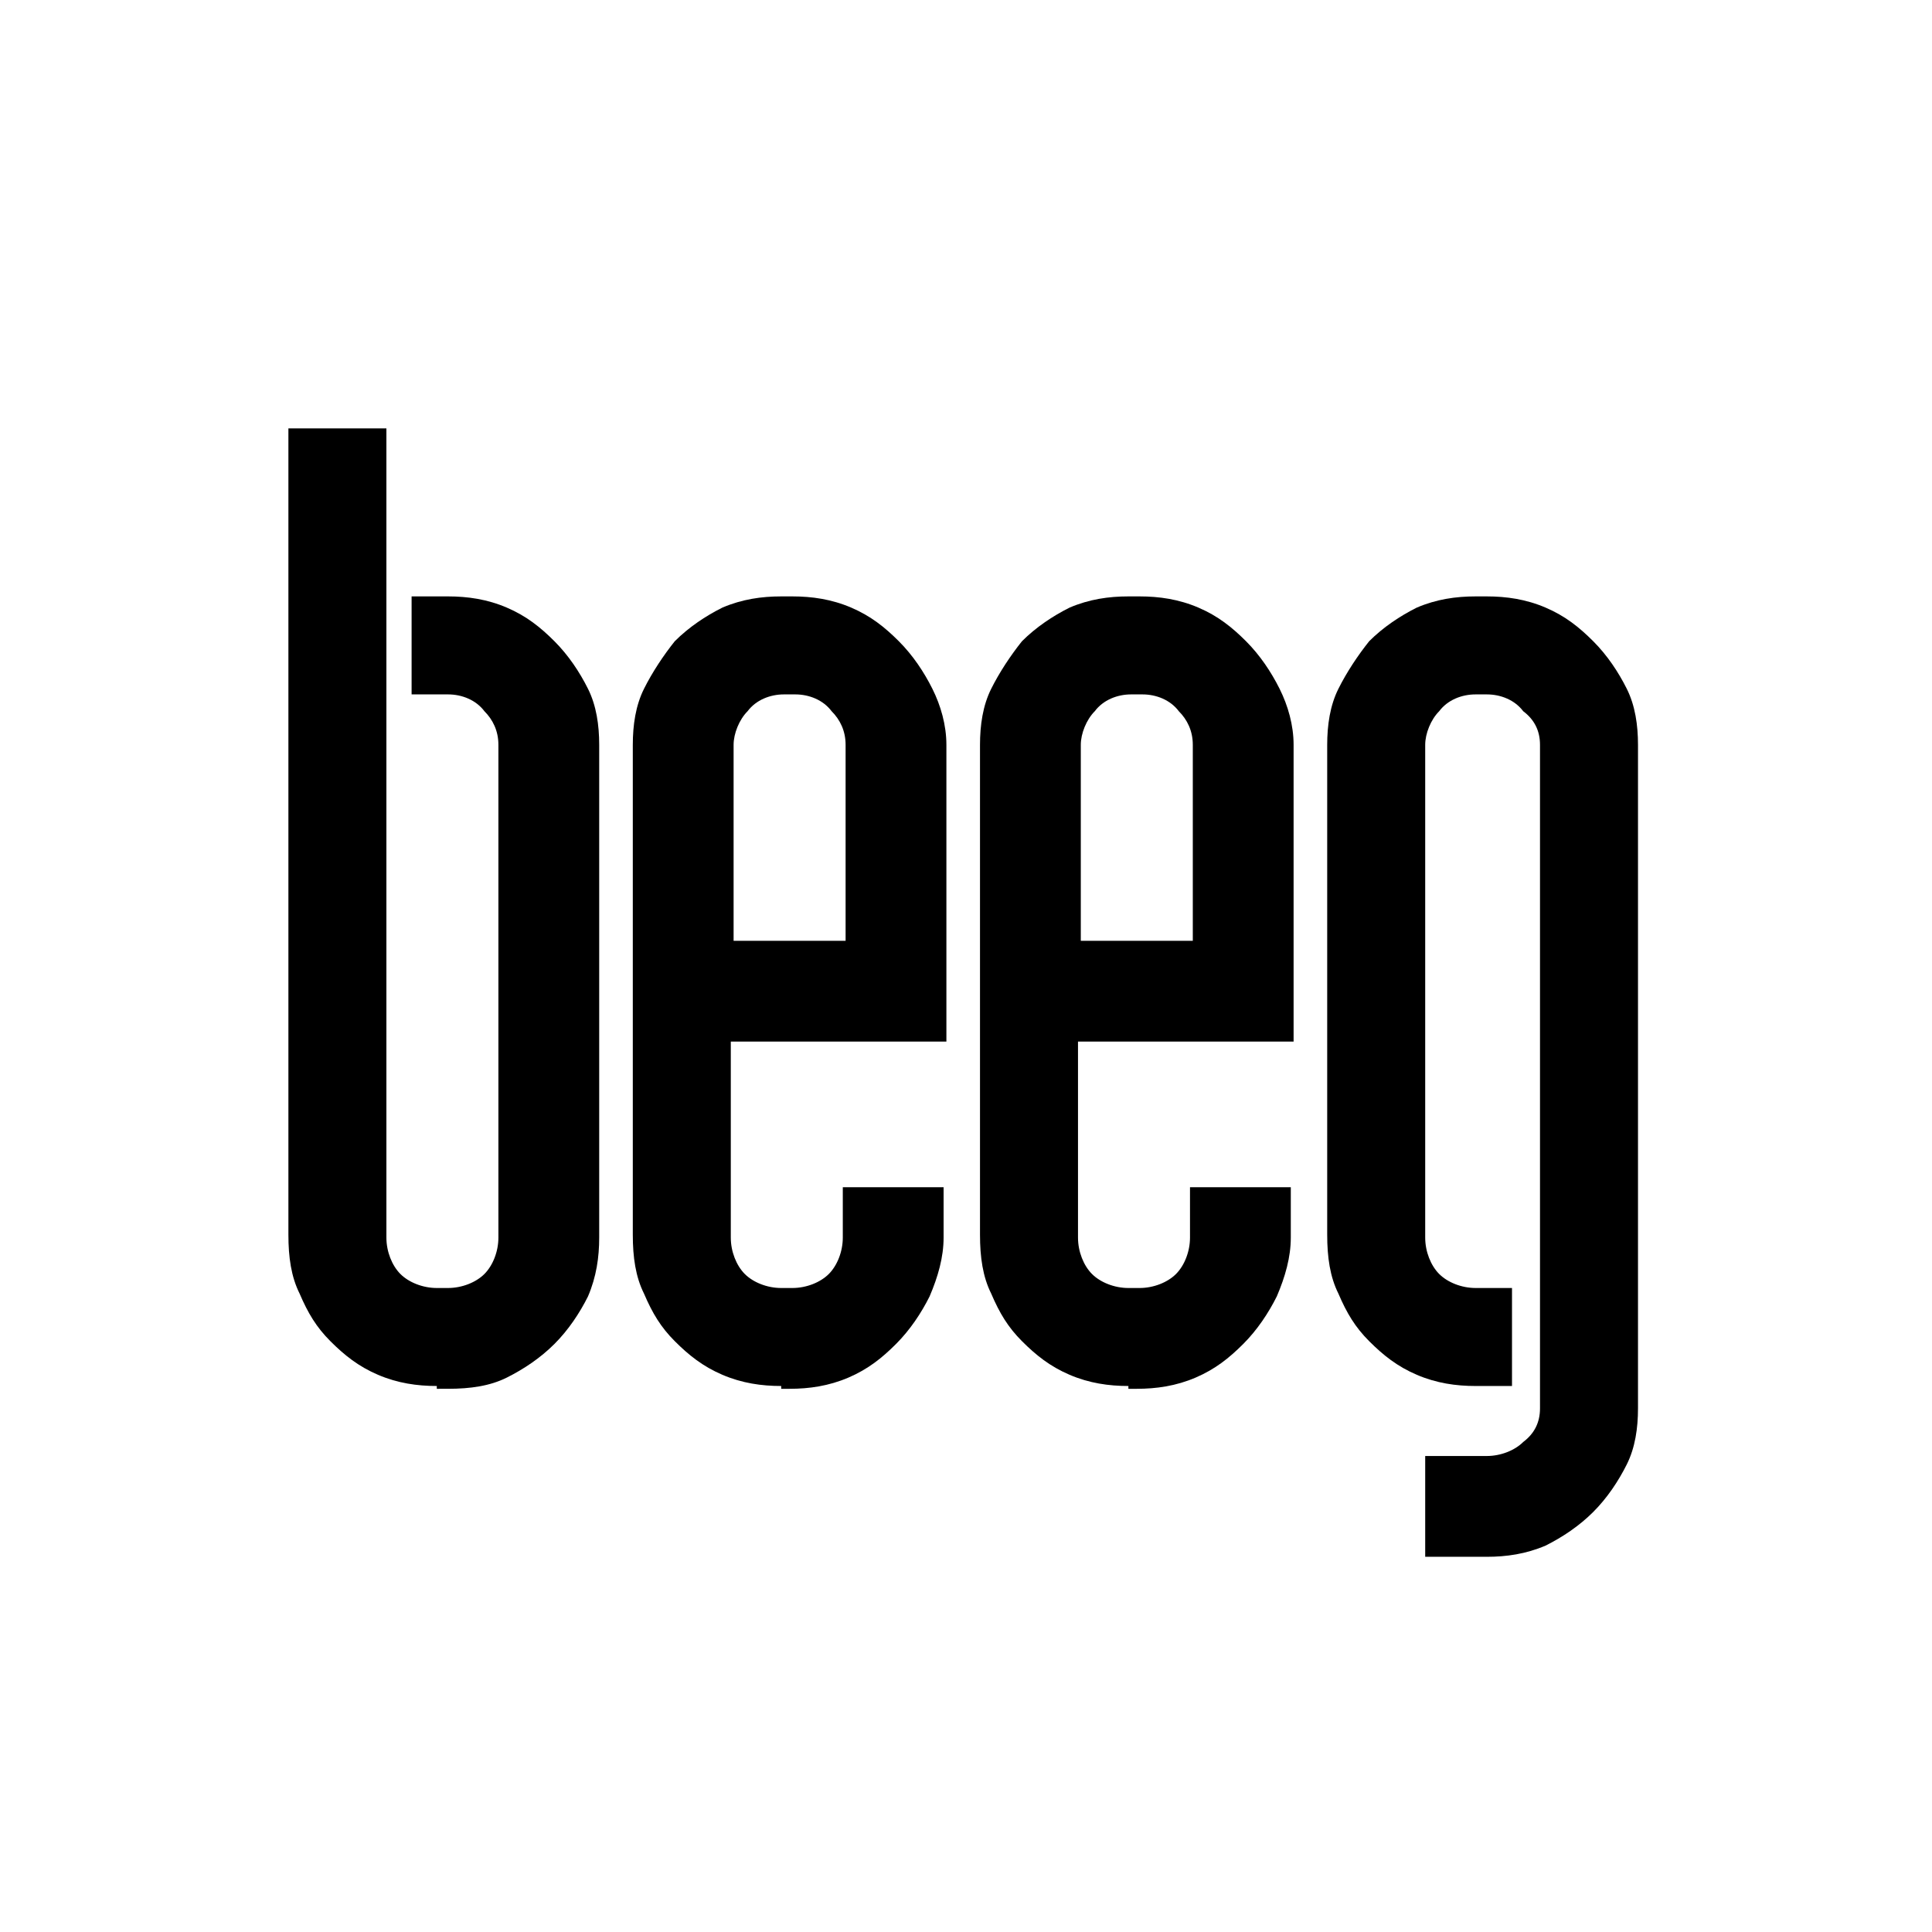
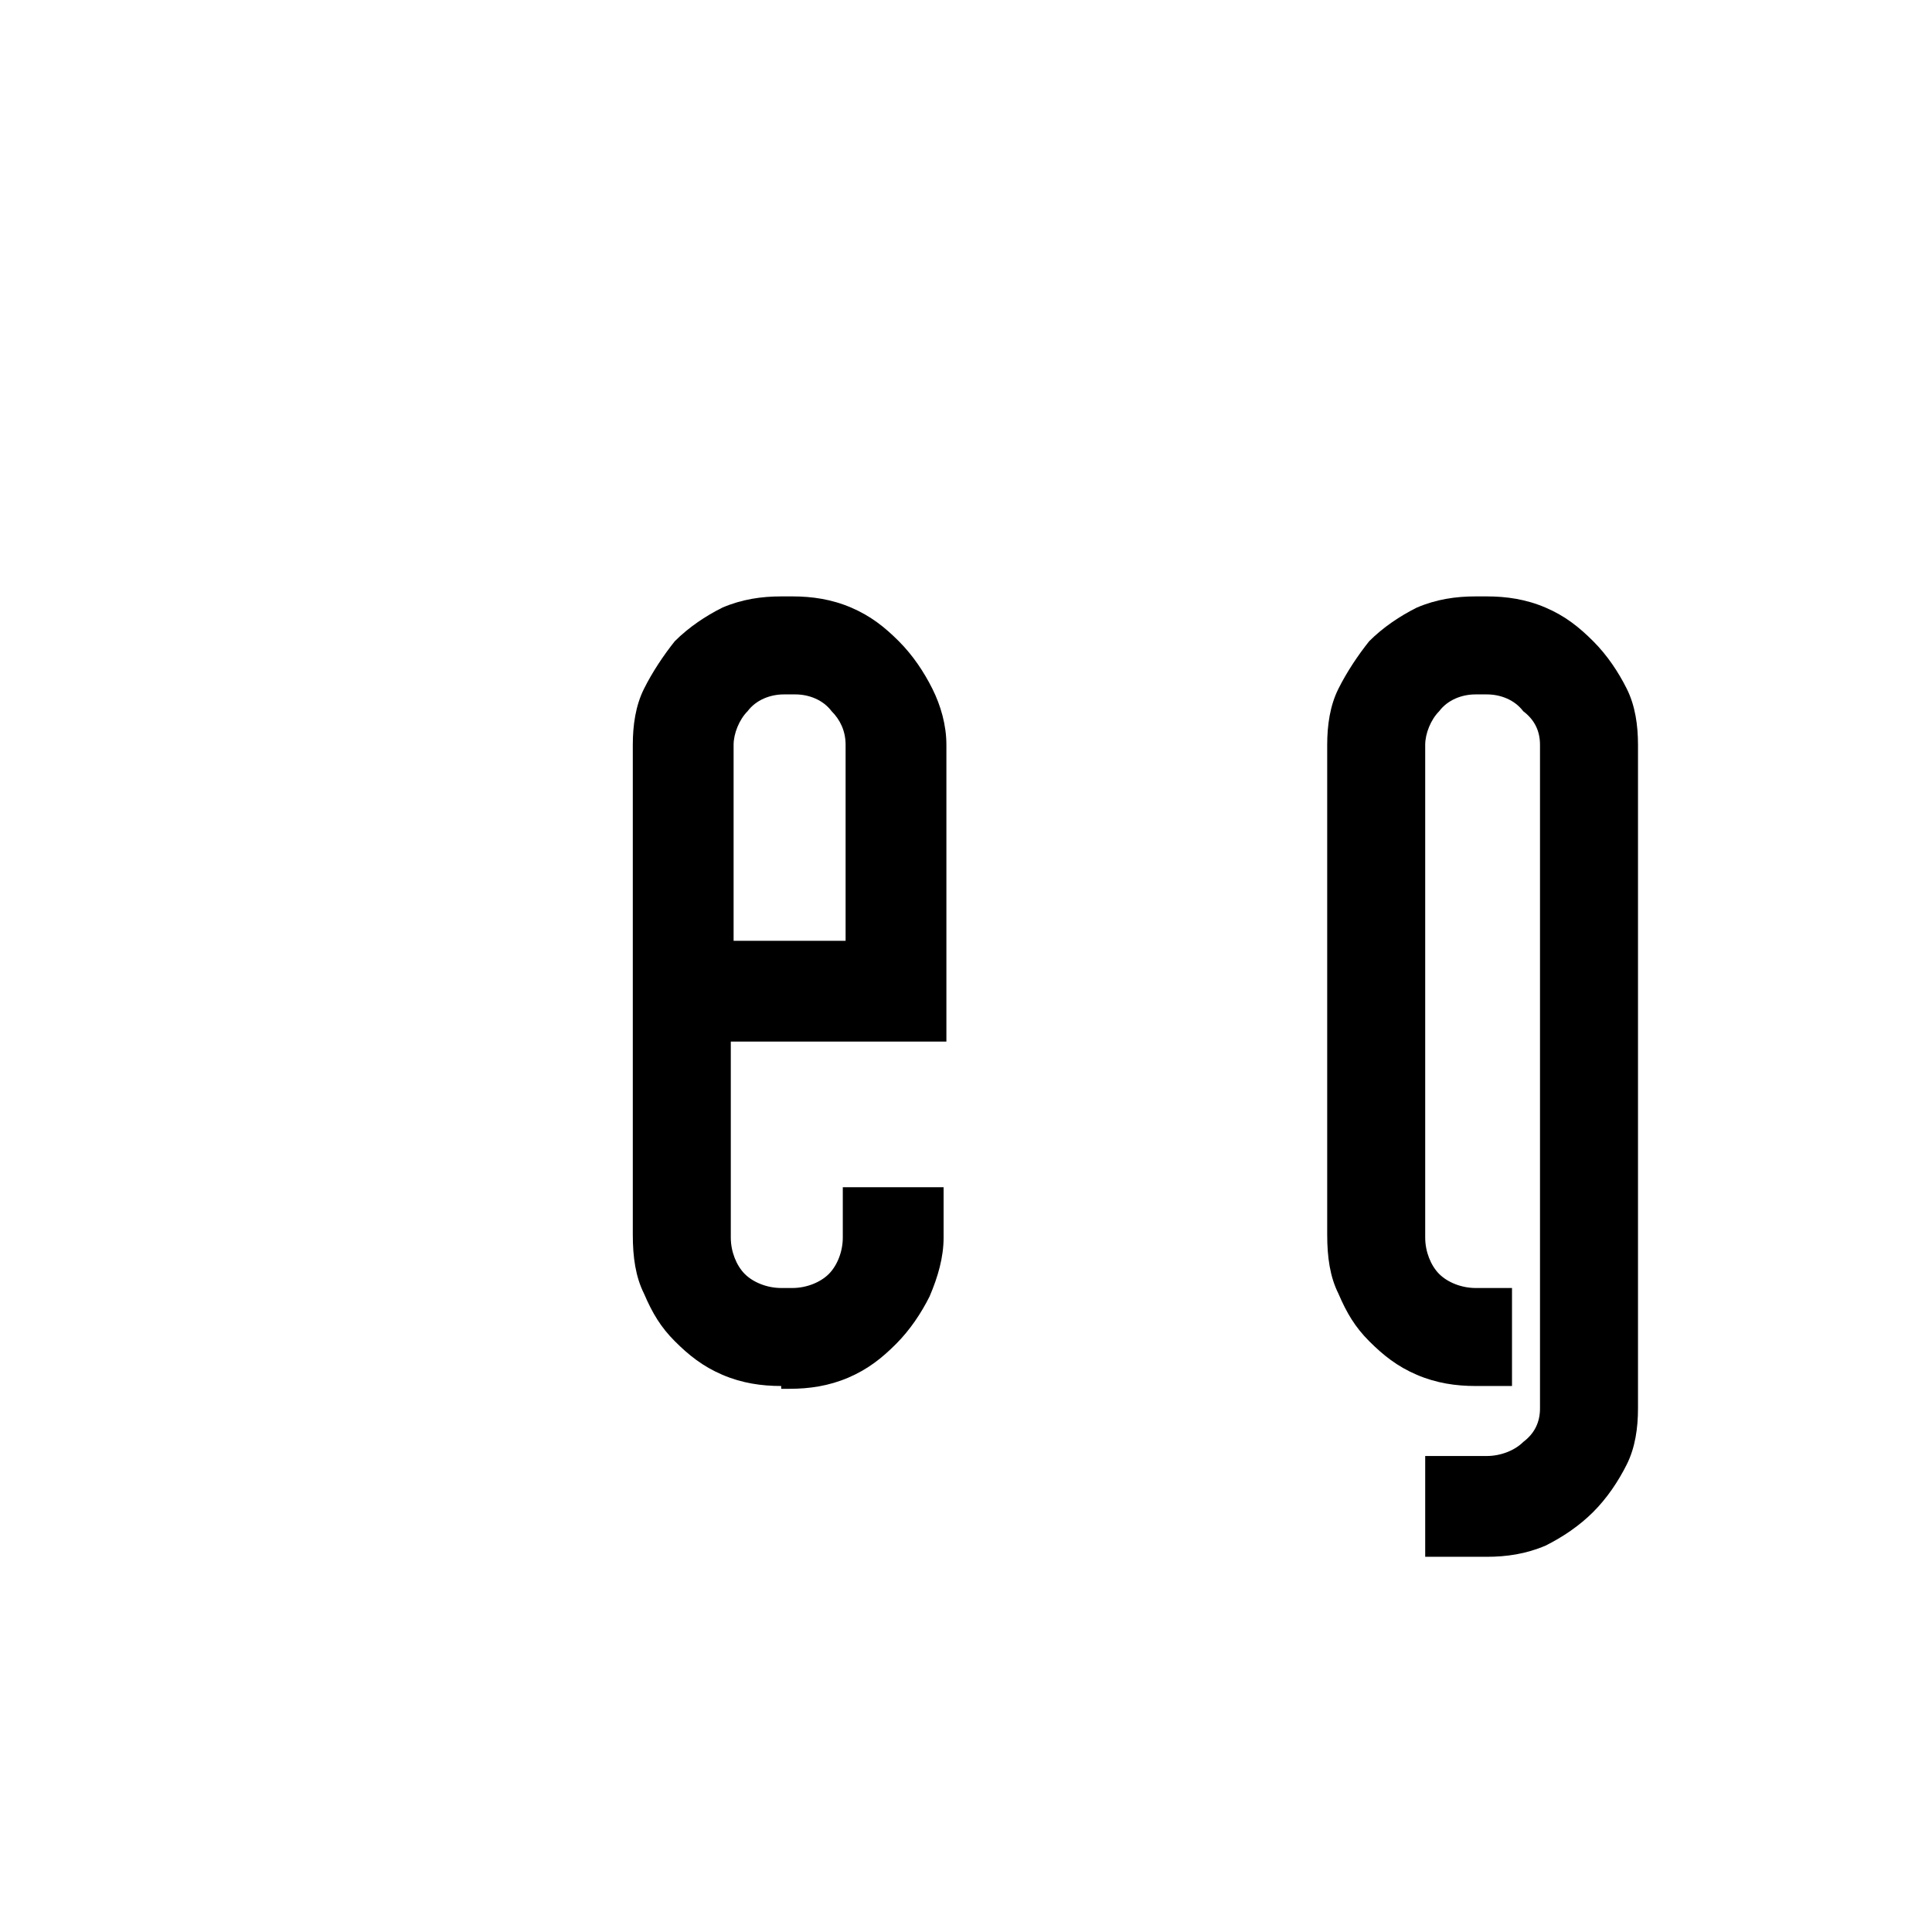
<svg xmlns="http://www.w3.org/2000/svg" version="1.1" id="Layer_1" x="0px" y="0px" viewBox="0 0 69 69" style="enable-background:new 0 0 69 69;" xml:space="preserve">
-   <path d="M15.6,49.5c-0.7,0-1.4-0.1-2.1-0.4c-0.7-0.3-1.2-0.7-1.7-1.2c-0.5-0.5-0.8-1-1.1-1.7c-0.3-0.6-0.4-1.3-0.4-2.1V15.3h3.5  v28.9c0,0.5,0.2,1,0.5,1.3c0.3,0.3,0.8,0.5,1.3,0.5H16c0.5,0,1-0.2,1.3-0.5c0.3-0.3,0.5-0.8,0.5-1.3V26.6c0-0.5-0.2-0.9-0.5-1.2  C17,25,16.5,24.8,16,24.8h-1.3v-3.5H16c0.7,0,1.4,0.1,2.1,0.4c0.7,0.3,1.2,0.7,1.7,1.2c0.5,0.5,0.9,1.1,1.2,1.7  c0.3,0.6,0.4,1.3,0.4,2v17.6c0,0.7-0.1,1.4-0.4,2.1c-0.3,0.6-0.7,1.2-1.2,1.7c-0.5,0.5-1.1,0.9-1.7,1.2c-0.6,0.3-1.3,0.4-2.1,0.4  H15.6z" />
  <path d="M26.1,33.6h4.1v-7c0-0.5-0.2-0.9-0.5-1.2c-0.3-0.4-0.8-0.6-1.3-0.6h-0.4c-0.5,0-1,0.2-1.3,0.6c-0.3,0.3-0.5,0.8-0.5,1.2  V33.6z M27.9,49.5c-0.7,0-1.4-0.1-2.1-0.4c-0.7-0.3-1.2-0.7-1.7-1.2c-0.5-0.5-0.8-1-1.1-1.7c-0.3-0.6-0.4-1.3-0.4-2.1V26.6  c0-0.7,0.1-1.4,0.4-2c0.3-0.6,0.7-1.2,1.1-1.7c0.5-0.5,1.1-0.9,1.7-1.2c0.7-0.3,1.4-0.4,2.1-0.4h0.4c0.7,0,1.4,0.1,2.1,0.4  c0.7,0.3,1.2,0.7,1.7,1.2c0.5,0.5,0.9,1.1,1.2,1.7c0.3,0.6,0.5,1.3,0.5,2v10.6h-7.7v7c0,0.5,0.2,1,0.5,1.3s0.8,0.5,1.3,0.5h0.4  c0.5,0,1-0.2,1.3-0.5c0.3-0.3,0.5-0.8,0.5-1.3v-1.8h3.6v1.8c0,0.7-0.2,1.4-0.5,2.1c-0.3,0.6-0.7,1.2-1.2,1.7c-0.5,0.5-1,0.9-1.7,1.2  c-0.7,0.3-1.4,0.4-2.1,0.4H27.9z" />
-   <path d="M38.5,33.6h4.1v-7c0-0.5-0.2-0.9-0.5-1.2c-0.3-0.4-0.8-0.6-1.3-0.6h-0.4c-0.5,0-1,0.2-1.3,0.6c-0.3,0.3-0.5,0.8-0.5,1.2  V33.6z M40.3,49.5c-0.7,0-1.4-0.1-2.1-0.4c-0.7-0.3-1.2-0.7-1.7-1.2c-0.5-0.5-0.8-1-1.1-1.7c-0.3-0.6-0.4-1.3-0.4-2.1V26.6  c0-0.7,0.1-1.4,0.4-2c0.3-0.6,0.7-1.2,1.1-1.7c0.5-0.5,1.1-0.9,1.7-1.2c0.7-0.3,1.4-0.4,2.1-0.4h0.4c0.7,0,1.4,0.1,2.1,0.4  c0.7,0.3,1.2,0.7,1.7,1.2c0.5,0.5,0.9,1.1,1.2,1.7c0.3,0.6,0.5,1.3,0.5,2v10.6h-7.7v7c0,0.5,0.2,1,0.5,1.3c0.3,0.3,0.8,0.5,1.3,0.5  h0.4c0.5,0,1-0.2,1.3-0.5s0.5-0.8,0.5-1.3v-1.8h3.6v1.8c0,0.7-0.2,1.4-0.5,2.1c-0.3,0.6-0.7,1.2-1.2,1.7c-0.5,0.5-1,0.9-1.7,1.2  c-0.7,0.3-1.4,0.4-2.1,0.4H40.3z" />
  <path d="M50.9,55.5V52h2.2c0.5,0,1-0.2,1.3-0.5c0.4-0.3,0.6-0.7,0.6-1.2V26.6c0-0.5-0.2-0.9-0.6-1.2c-0.3-0.4-0.8-0.6-1.3-0.6h-0.4  c-0.5,0-1,0.2-1.3,0.6c-0.3,0.3-0.5,0.8-0.5,1.2v17.6c0,0.5,0.2,1,0.5,1.3s0.8,0.5,1.3,0.5H54v3.5h-1.3c-0.7,0-1.4-0.1-2.1-0.4  c-0.7-0.3-1.2-0.7-1.7-1.2c-0.5-0.5-0.8-1-1.1-1.7c-0.3-0.6-0.4-1.3-0.4-2.1V26.6c0-0.7,0.1-1.4,0.4-2c0.3-0.6,0.7-1.2,1.1-1.7  c0.5-0.5,1.1-0.9,1.7-1.2c0.7-0.3,1.4-0.4,2.1-0.4h0.4c0.7,0,1.4,0.1,2.1,0.4c0.7,0.3,1.2,0.7,1.7,1.2c0.5,0.5,0.9,1.1,1.2,1.7  c0.3,0.6,0.4,1.3,0.4,2v23.7c0,0.7-0.1,1.4-0.4,2c-0.3,0.6-0.7,1.2-1.2,1.7c-0.5,0.5-1.1,0.9-1.7,1.2c-0.7,0.3-1.4,0.4-2.1,0.4H50.9  z" />
</svg>